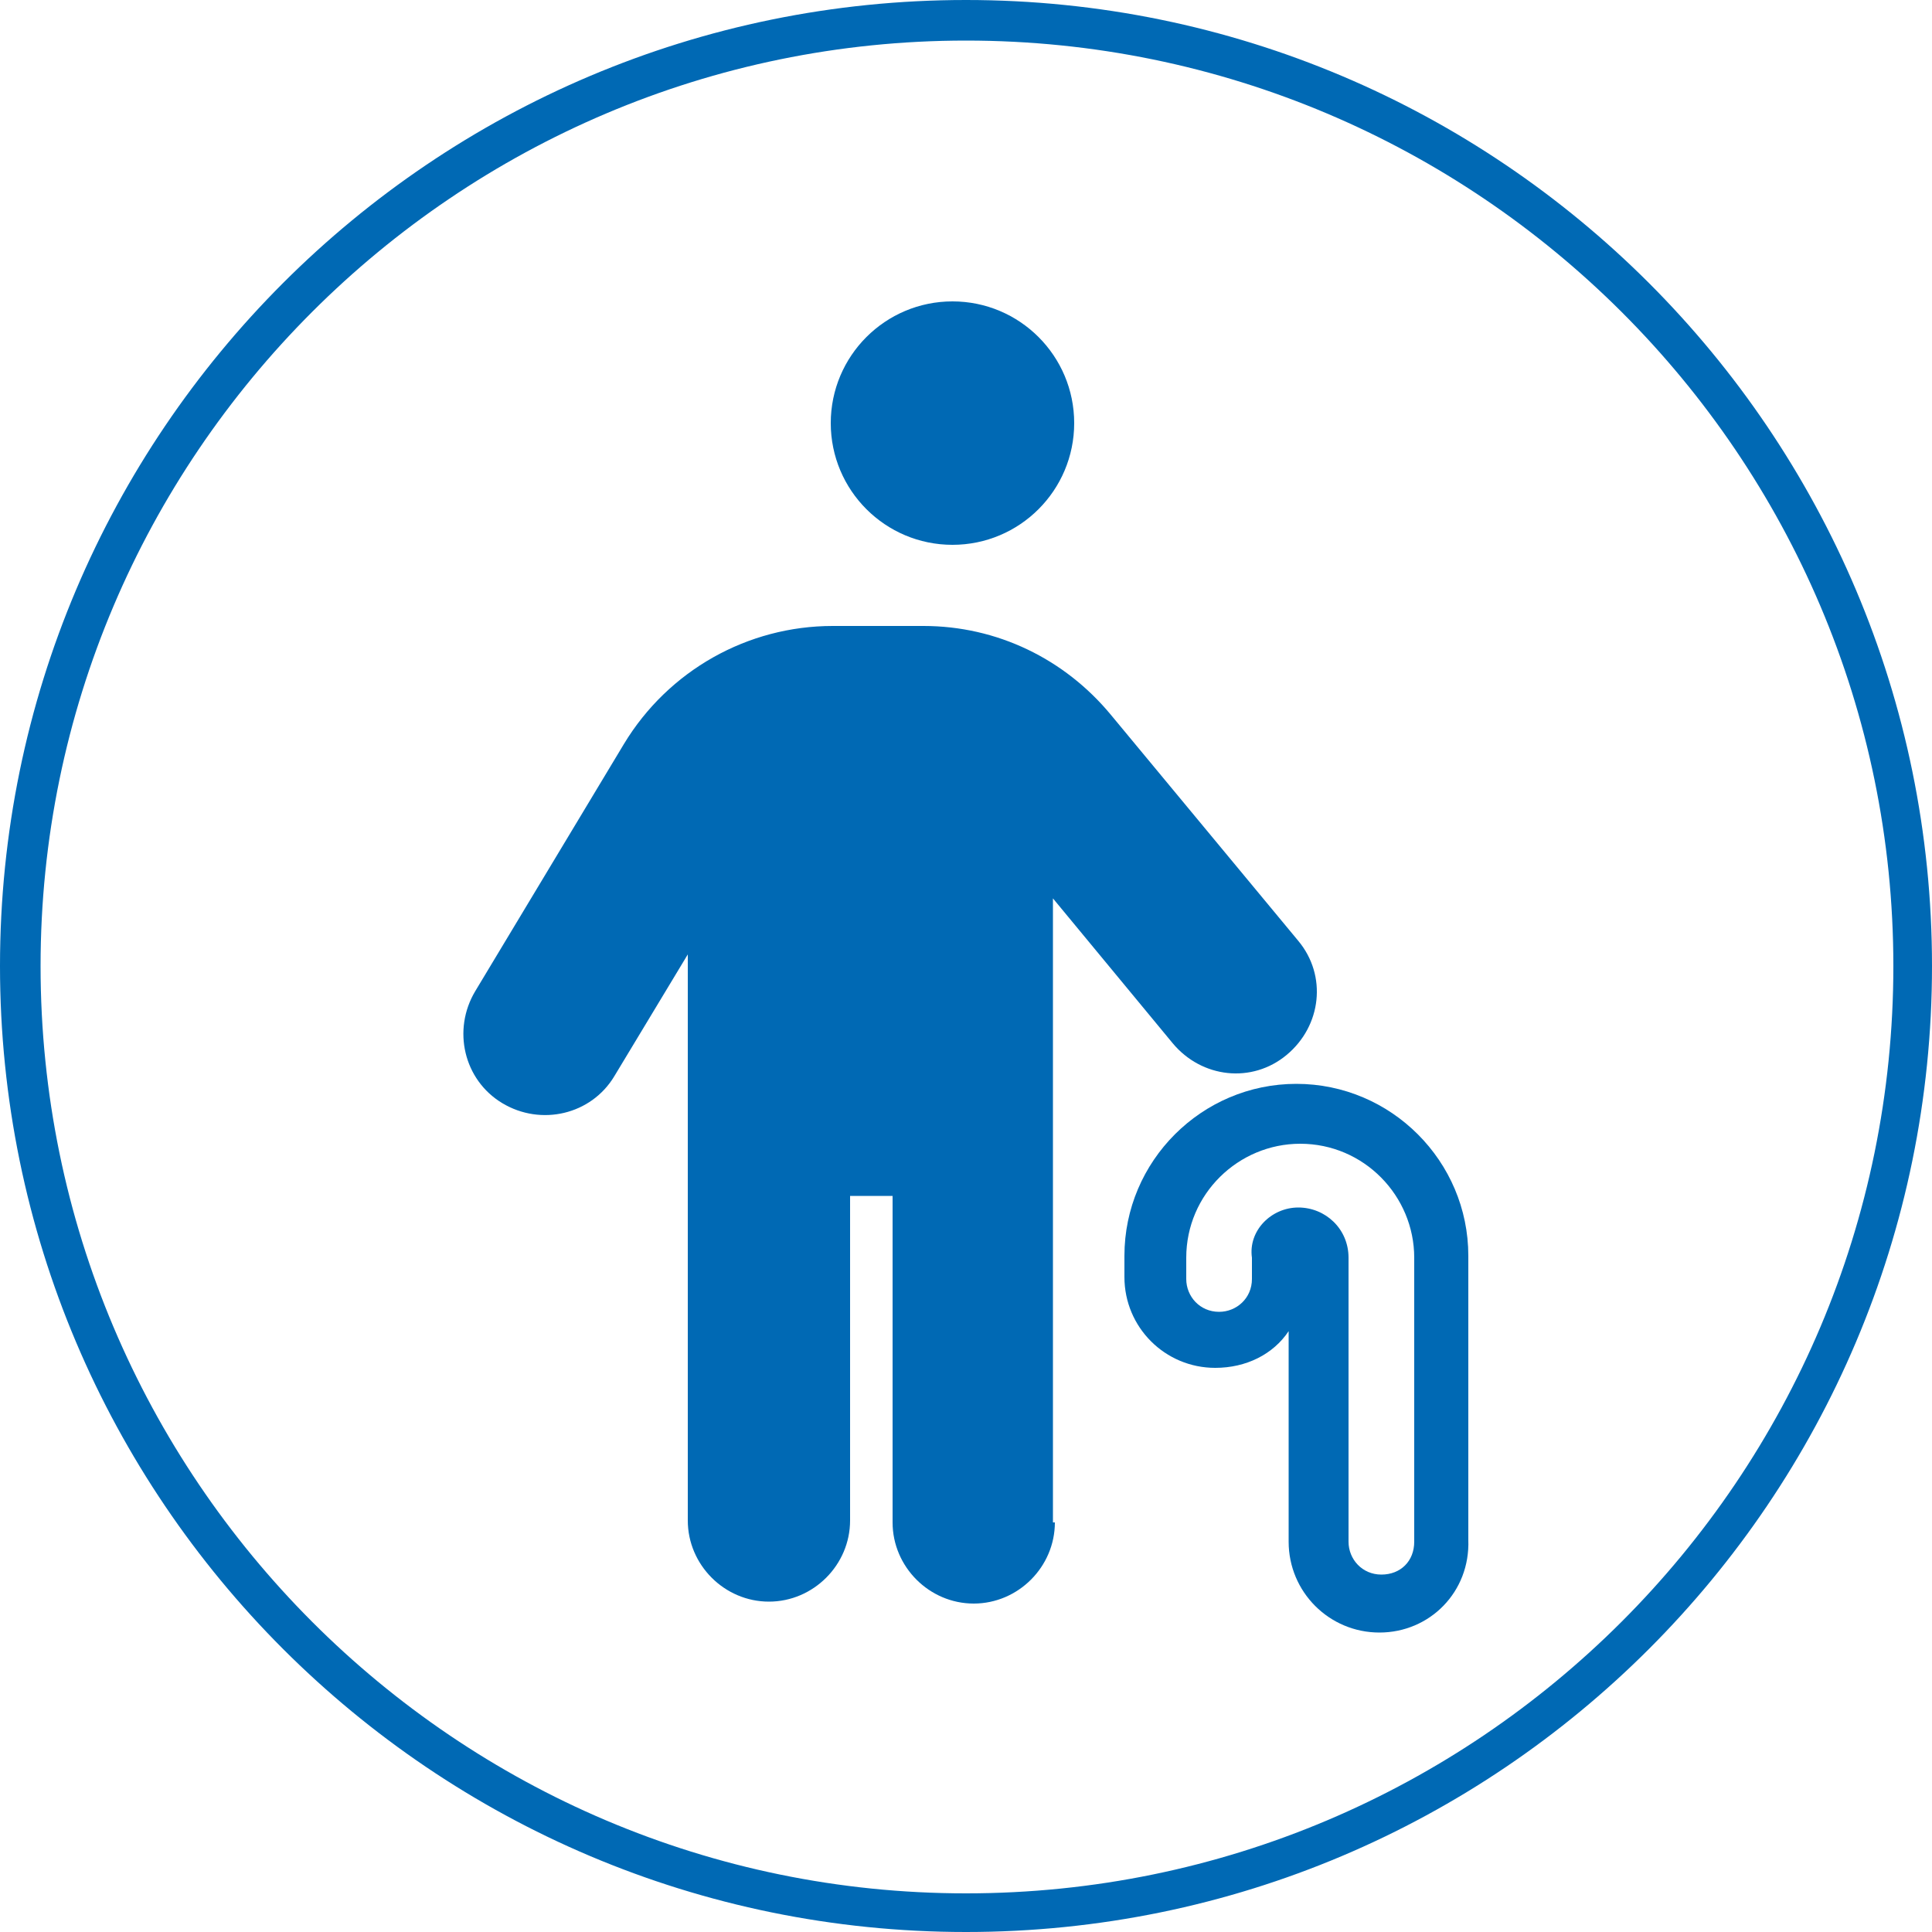
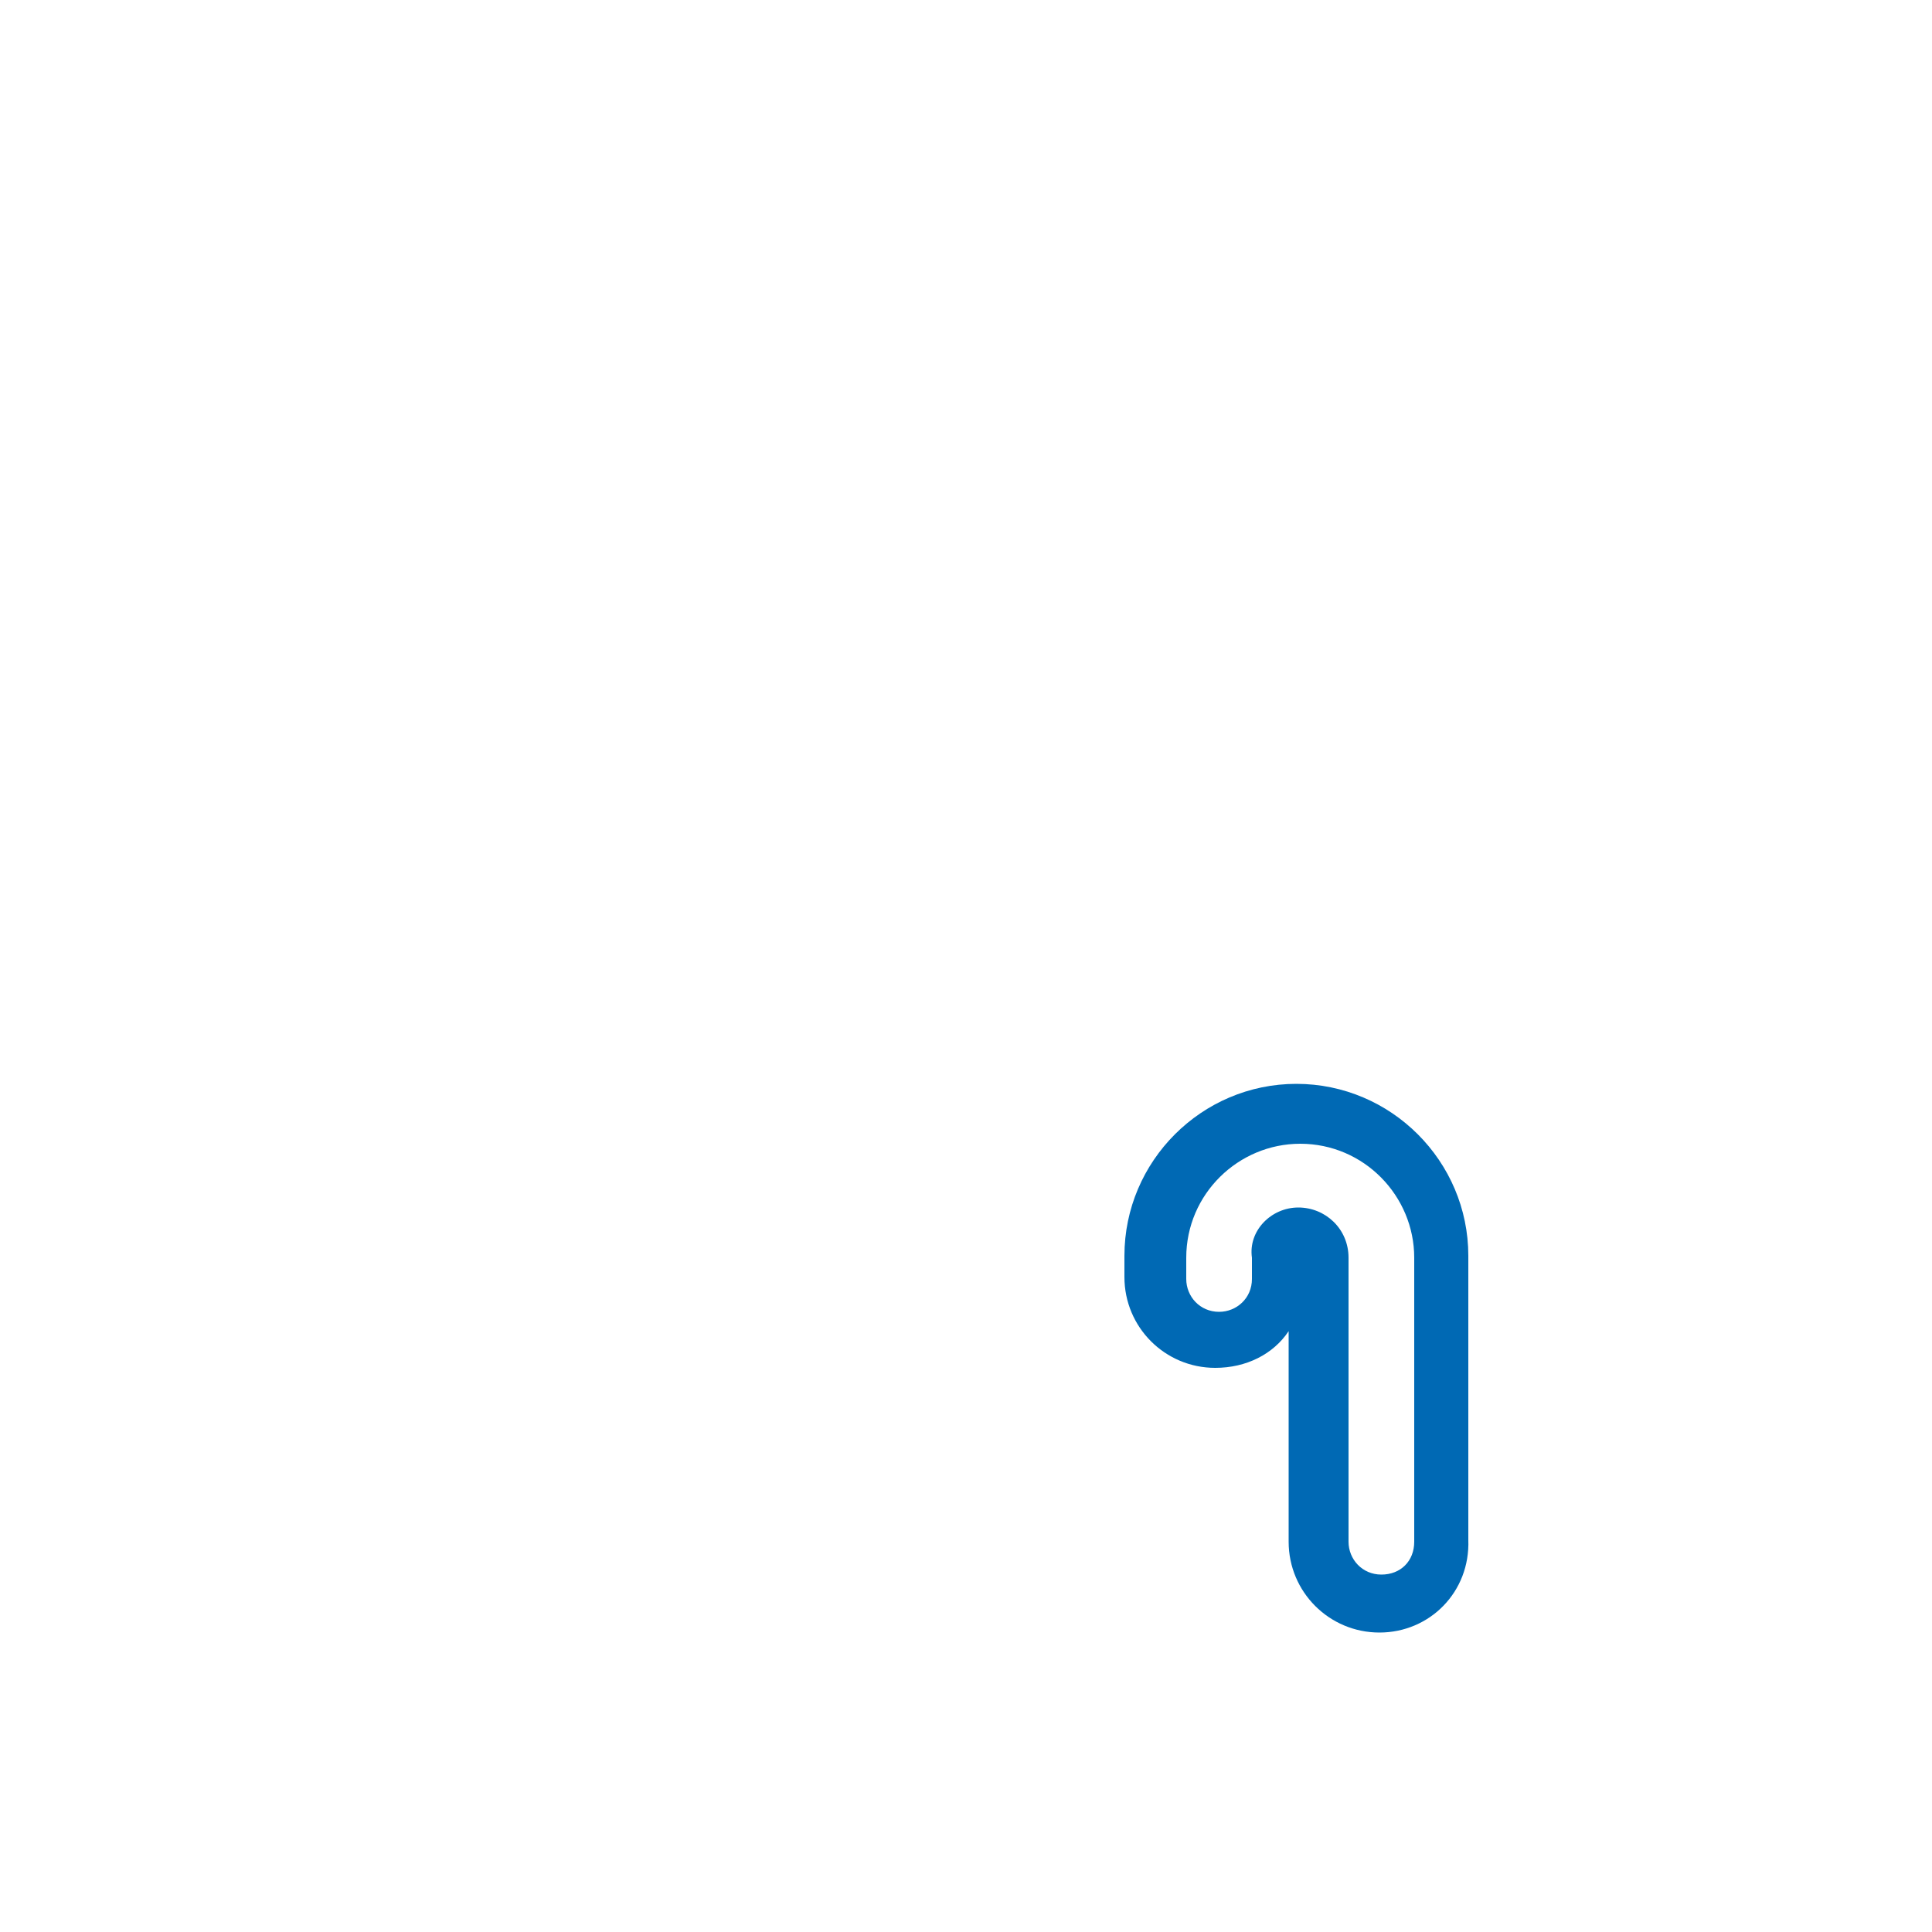
<svg xmlns="http://www.w3.org/2000/svg" version="1.1" id="Laag_1" x="0px" y="0px" viewBox="0 0 100 100" style="enable-background:new 0 0 100 100;" xml:space="preserve">
  <style type="text/css">
	.st0{fill:#0069B4;}
</style>
  <g>
-     <path class="st0" d="M50,100c-27.6,0-50-22.4-50-50s22.4-50,50-50s50,22.4,50,50S77.6,100,50,100z M50,2.1   C23.6,2.1,2.1,23.6,2.1,50C2.1,76.5,23.6,98,50,98C76.5,98,98,76.5,98,50C98,23.6,76.5,2.1,50,2.1z" />
-   </g>
+     </g>
  <g>
-     <circle class="st0" cx="49.3" cy="21.9" r="6.3" />
-     <path class="st0" d="M54.6,78.8c0,2.3-1.9,4.2-4.2,4.2s-4.2-1.9-4.2-4.2V61.9H44v16.8c0,2.3-1.9,4.2-4.2,4.2s-4.2-1.9-4.2-4.2V49.4   l-3.8,6.3c-1.2,2-3.8,2.6-5.8,1.4c-2-1.2-2.6-3.8-1.4-5.8l7.7-12.8c2.3-3.8,6.4-6.1,10.8-6.1h4.7c3.8,0,7.3,1.7,9.7,4.6l9.7,11.7   c1.5,1.8,1.2,4.4-0.6,5.9s-4.4,1.2-5.9-0.6l-6.2-7.5V78.8z" />
    <g>
      <path class="st0" d="M71.4,84.5c-2.6,0-4.7-2.1-4.7-4.7V68.9c-0.8,1.2-2.2,1.9-3.8,1.9c-2.6,0-4.7-2.1-4.7-4.7v-1.1    c0-4.9,4-8.9,8.9-8.9s8.9,4,8.9,8.9v14.7C76.1,82.4,74,84.5,71.4,84.5z M67.2,62.5c1.4,0,2.6,1.1,2.6,2.6v14.7    c0,0.9,0.7,1.7,1.7,1.7s1.7-0.7,1.7-1.7V65.1c0-3.2-2.6-5.9-5.9-5.9c-3.2,0-5.9,2.6-5.9,5.9v1.1c0,0.9,0.7,1.7,1.7,1.7    c0.9,0,1.7-0.7,1.7-1.7v-1.1C64.6,63.7,65.8,62.5,67.2,62.5z" />
    </g>
  </g>
</svg>